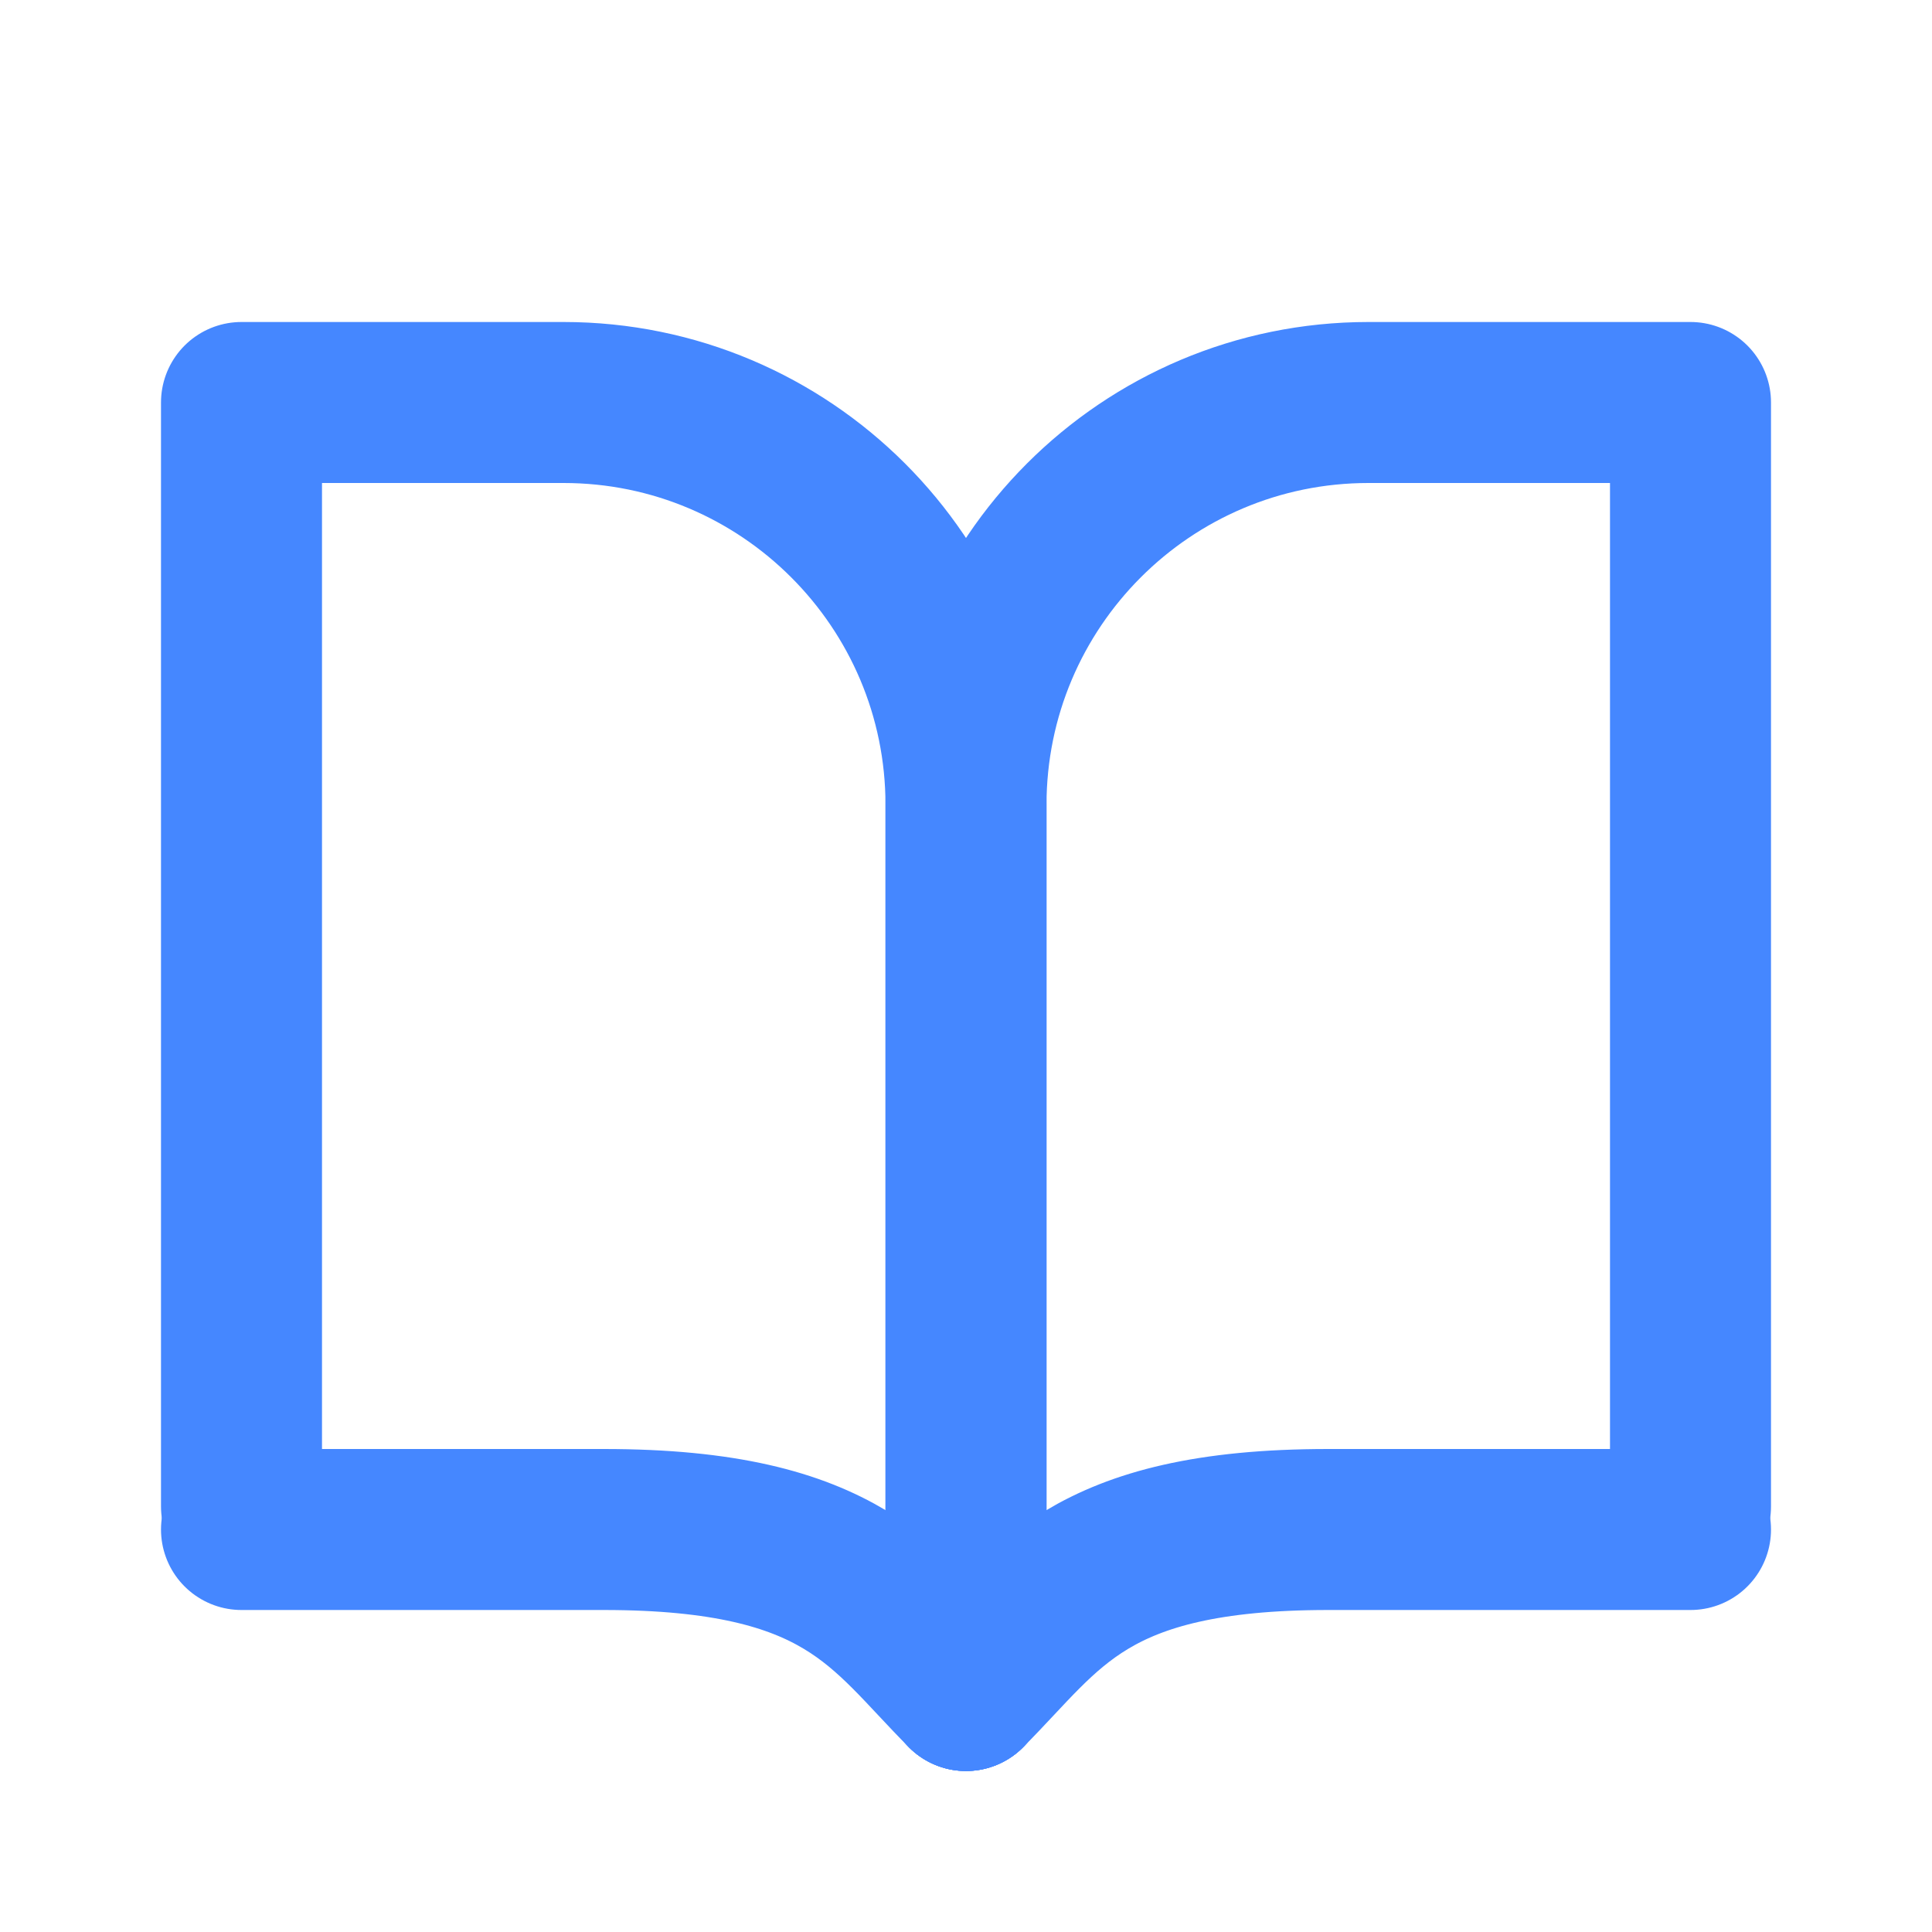
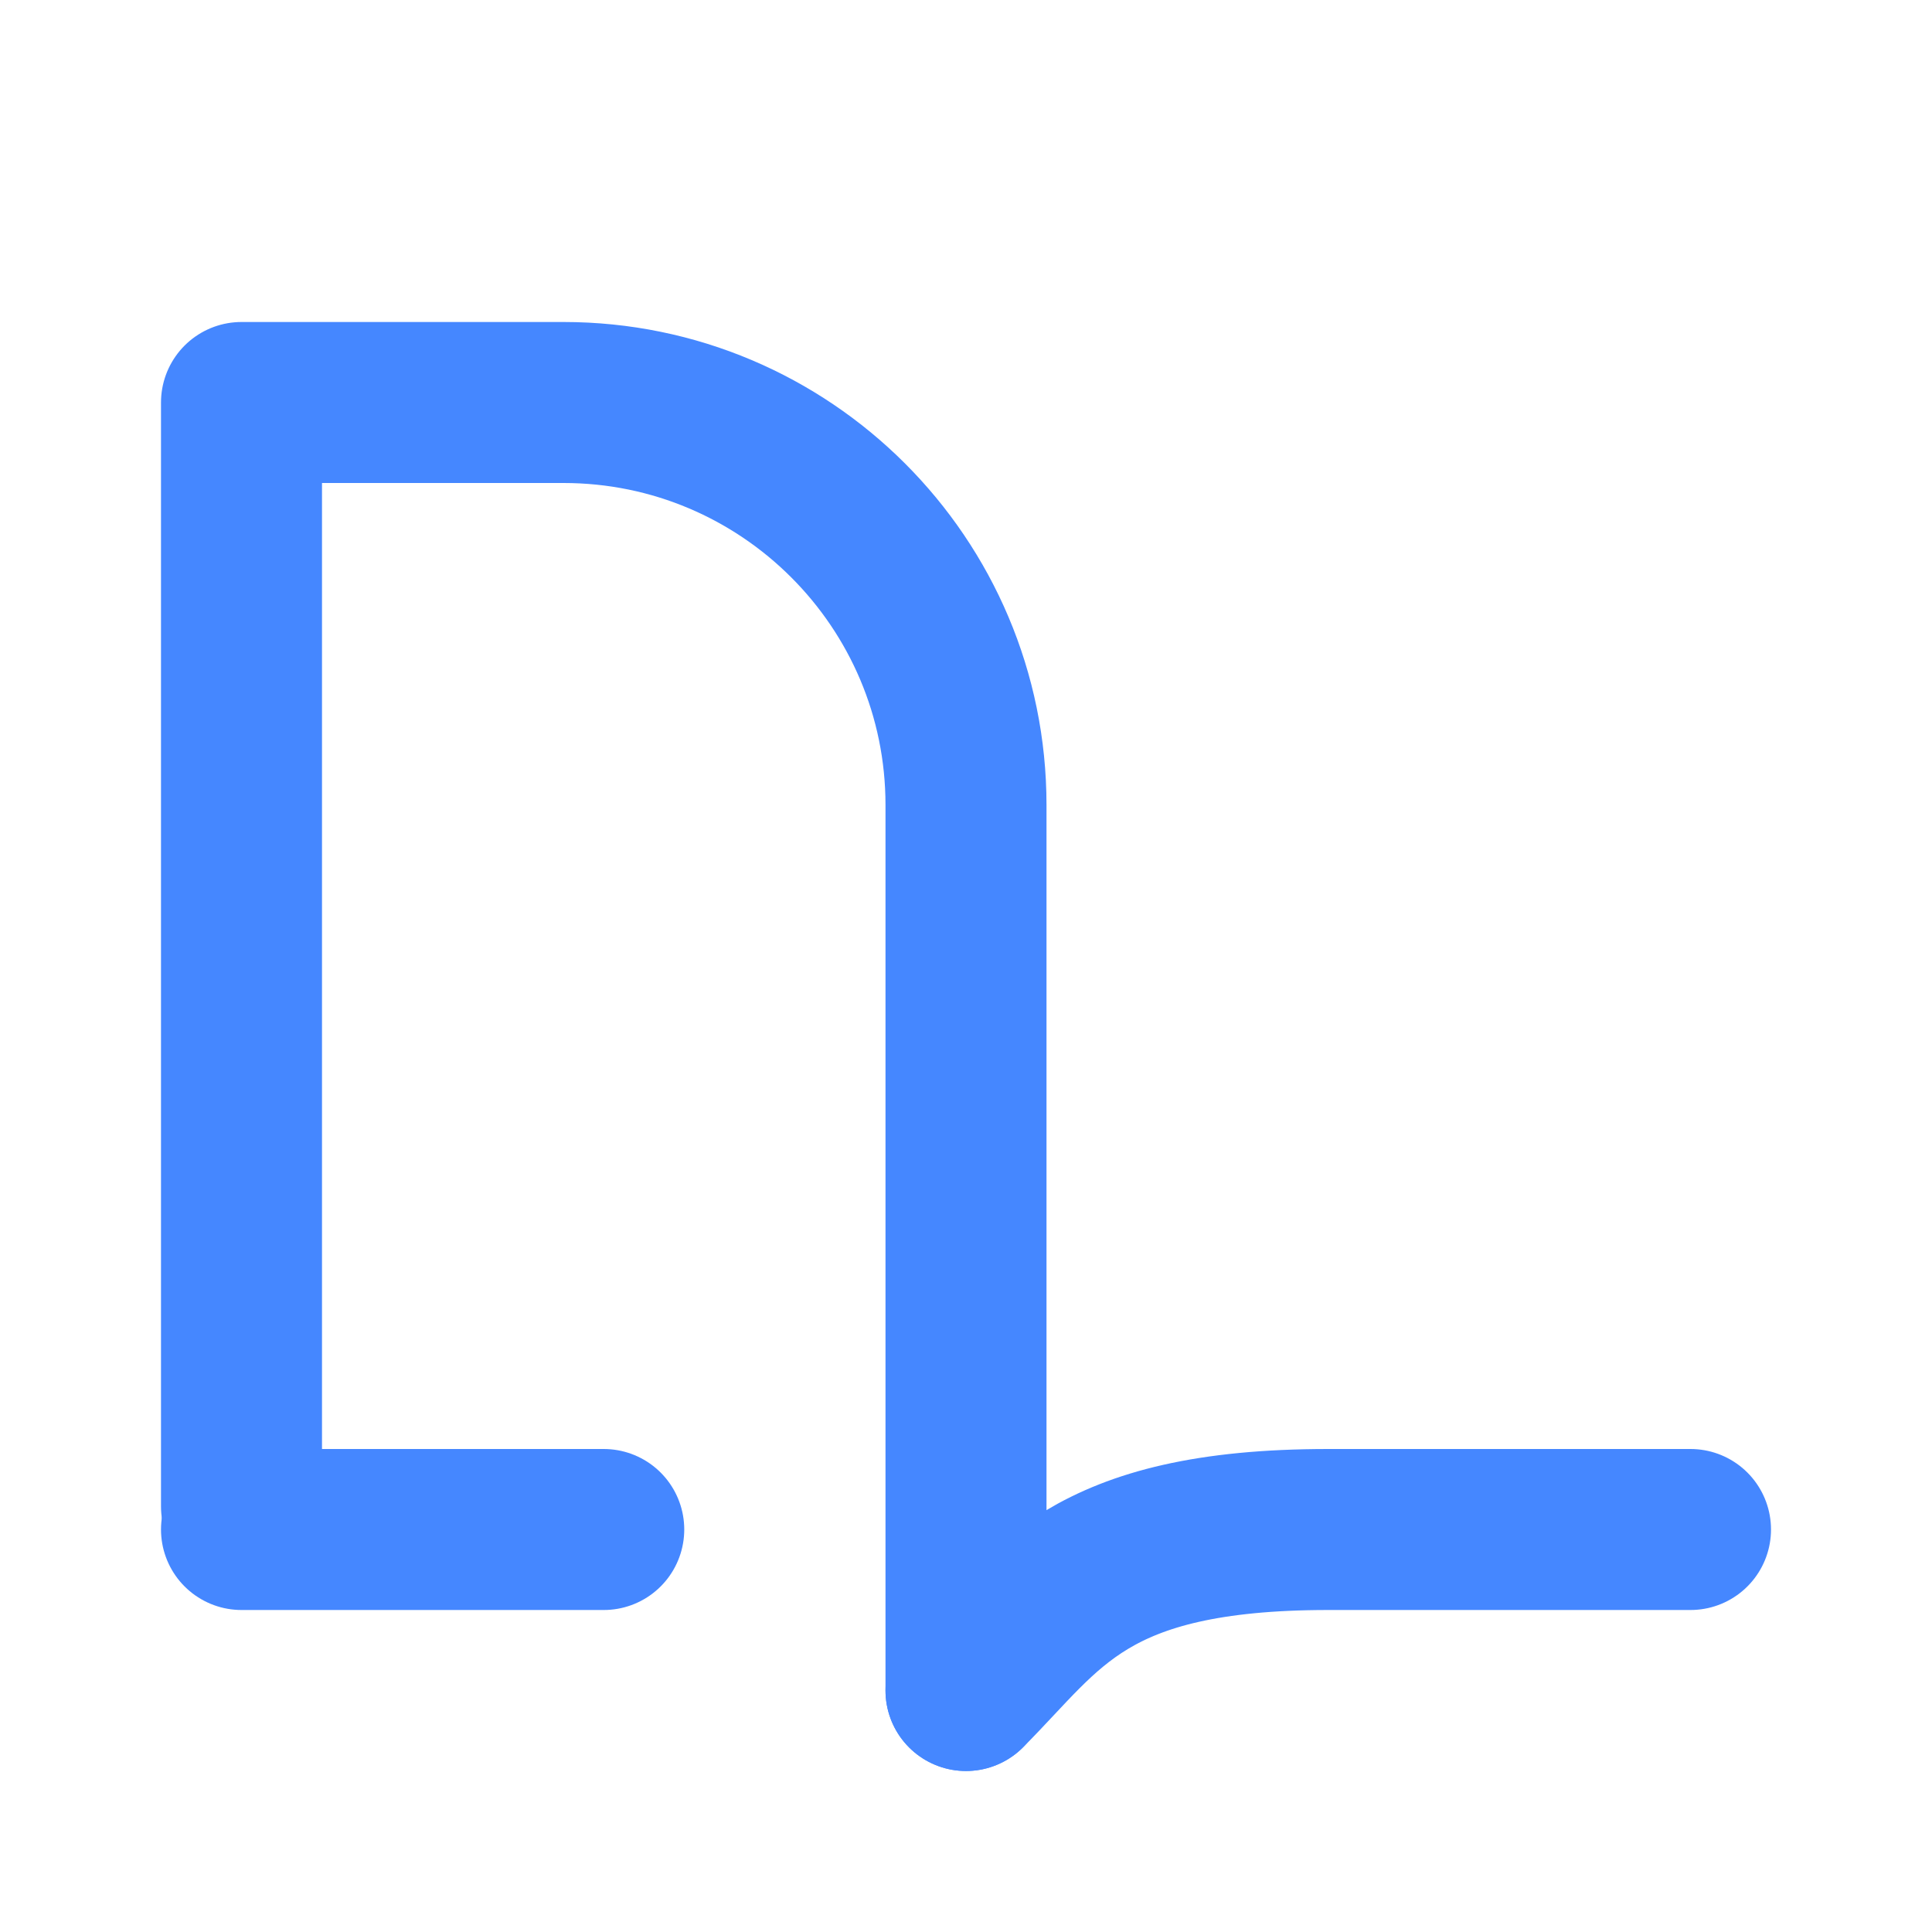
<svg xmlns="http://www.w3.org/2000/svg" width="800px" height="800px" viewBox="0 0 24 24" fill="none">
  <g id="SVGRepo_bgCarrier" stroke-width="0" />
  <g id="SVGRepo_tracerCarrier" stroke-linecap="round" stroke-linejoin="round" />
  <g id="SVGRepo_iconCarrier">
    <path d="M12 21V10C12 7.239 9.761 5 7 5H3V18.714" stroke="#4587ff" stroke-width="2" stroke-linecap="round" stroke-linejoin="round" />
-     <path d="M3 19H7.5C10.5 19 11 20 12 21" stroke="#4587ff" stroke-width="2" stroke-linecap="round" stroke-linejoin="round" />
-     <path d="M12 21V10C12 7.239 14.239 5 17 5H21V18.714" stroke="#4587ff" stroke-width="2" stroke-linecap="round" stroke-linejoin="round" />
+     <path d="M3 19H7.5" stroke="#4587ff" stroke-width="2" stroke-linecap="round" stroke-linejoin="round" />
    <path d="M21 19H16.5C13.5 19 13 20 12 21" stroke="#4587ff" stroke-width="2" stroke-linecap="round" stroke-linejoin="round" />
  </g>
</svg>